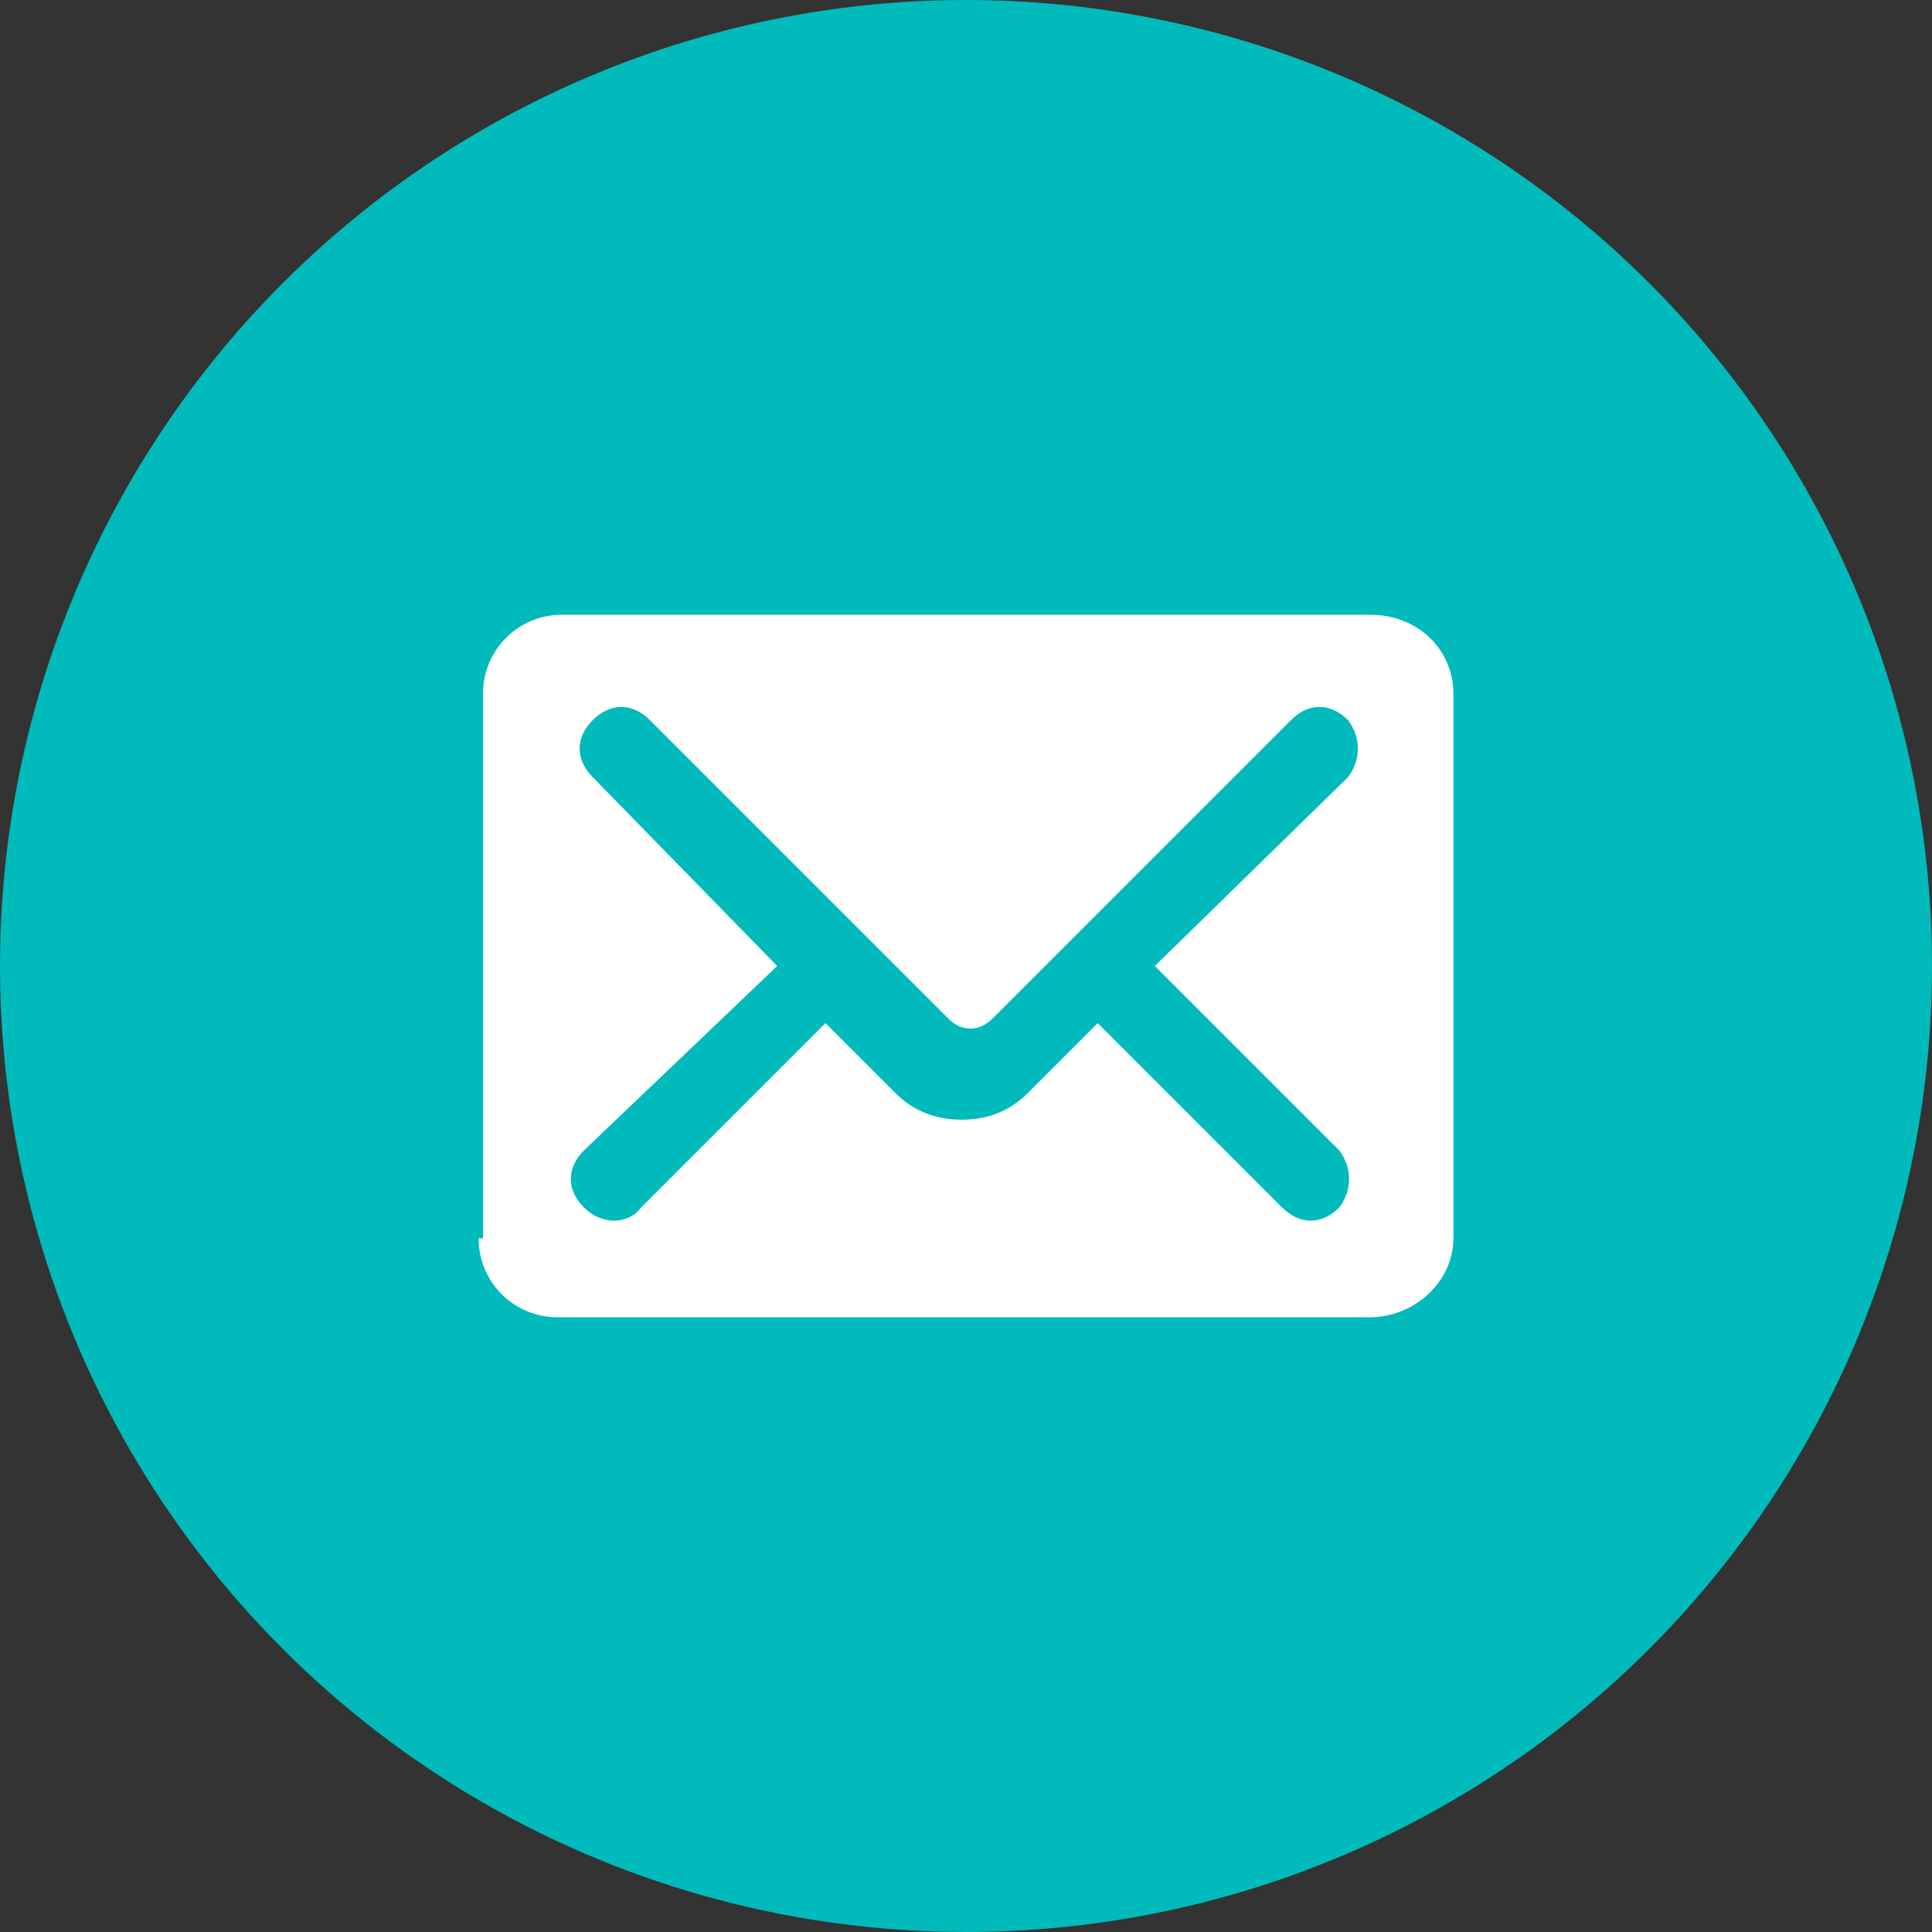
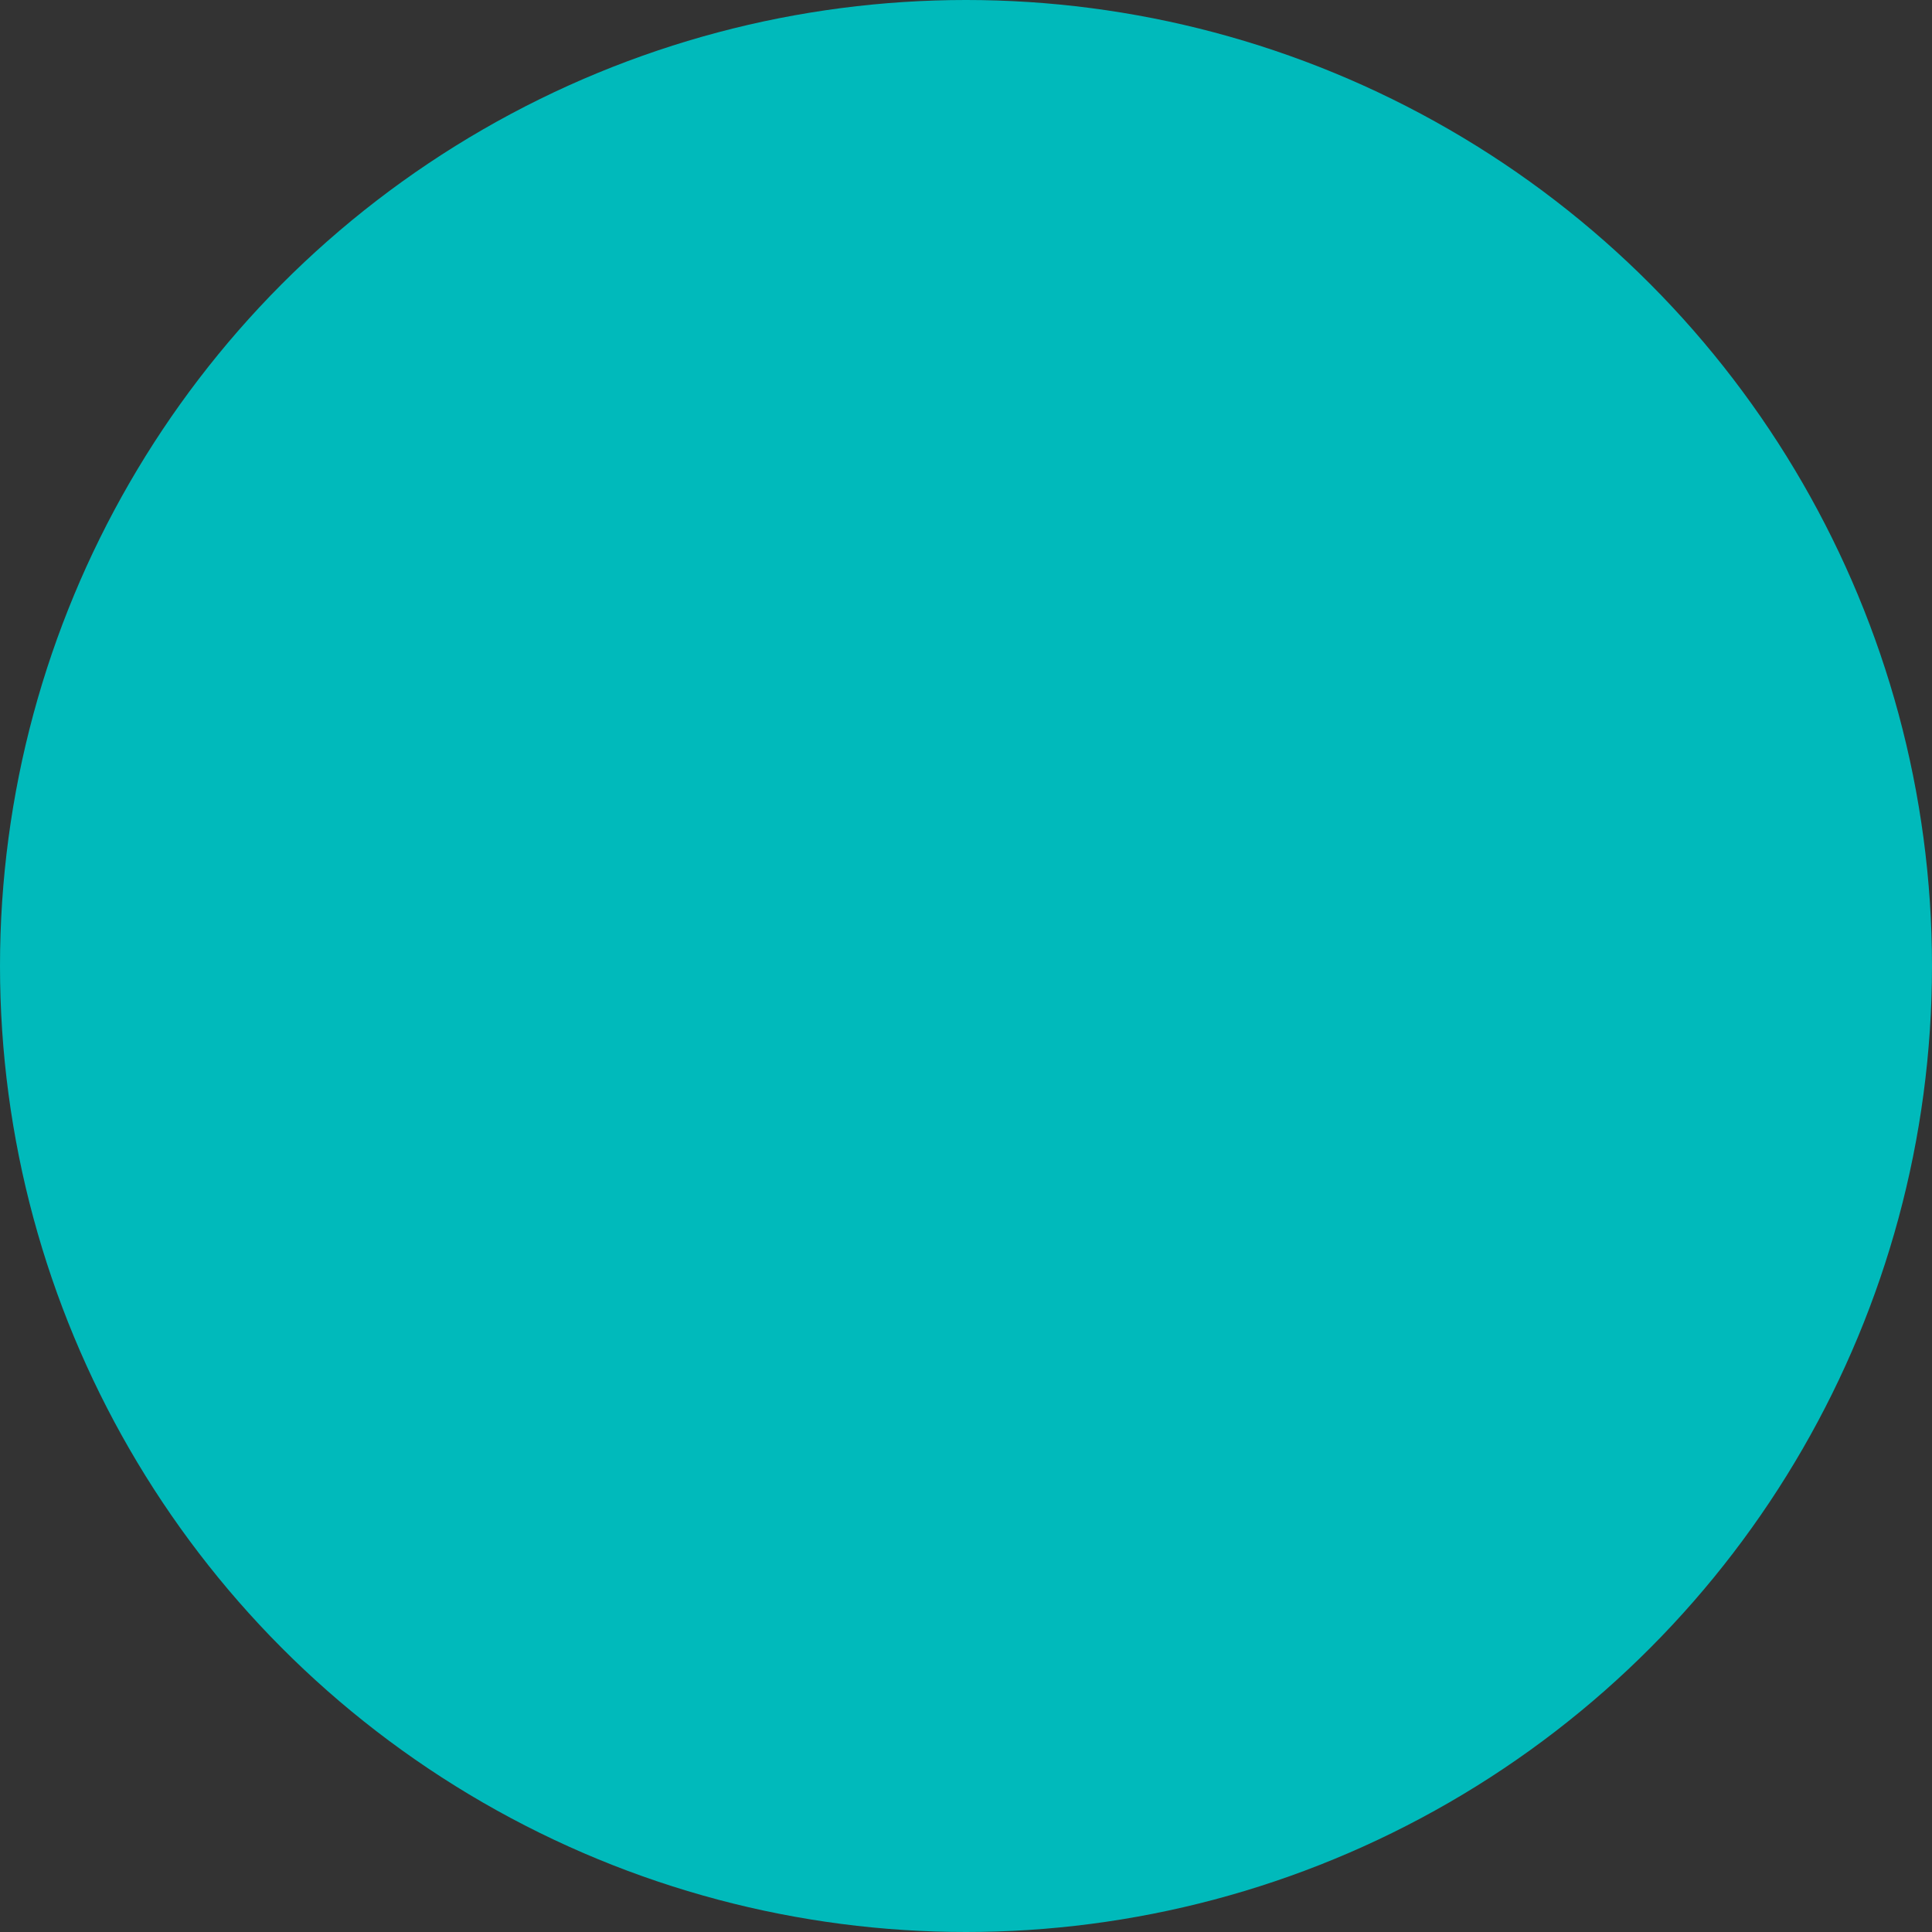
<svg xmlns="http://www.w3.org/2000/svg" version="1.1" id="Capa_1" x="0px" y="0px" width="44px" height="44px" viewBox="0 0 44 44" style="enable-background:new 0 0 44 44;" xml:space="preserve">
  <rect x="0" y="0" width="44" height="44" fill="#333333" stroke="none" />
  <style type="text/css">
	.st0{fill:#00BABB;}
	.st1{fill:#FFFFFF;}
</style>
  <title>redes_sociales</title>
  <g>
    <g>
      <circle class="st0" cx="22" cy="22" r="22" />
    </g>
    <g>
-       <path class="st1" d="M10.9,28.2c0,1,0.8,1.8,1.8,1.8h18.5c1,0,1.9-0.8,1.9-1.8V15.8c0-1-0.8-1.8-1.9-1.8H12.8    c-1,0-1.8,0.8-1.8,1.8V28.2z M17.7,22l-4.2-4.3c-0.4-0.4-0.4-0.9,0-1.3c0.4-0.4,0.9-0.4,1.3,0l6.8,6.8c0.3,0.3,0.7,0.3,1,0    l6.8-6.8c0.4-0.4,0.9-0.4,1.3,0c0.3,0.4,0.3,0.9,0,1.3L26.3,22l4.2,4.2c0.3,0.4,0.3,0.9,0,1.3c-0.4,0.4-0.9,0.4-1.3,0L25,23.3    c0,0-1.3,1.3-1.6,1.6c-0.4,0.4-0.9,0.6-1.5,0.6c-0.6,0-1.1-0.2-1.5-0.6c-0.2-0.2-1.6-1.6-1.6-1.6l-4.2,4.2c-0.3,0.4-0.9,0.4-1.3,0    c-0.4-0.4-0.4-0.9,0-1.3L17.7,22z" />
-     </g>
+       </g>
  </g>
</svg>